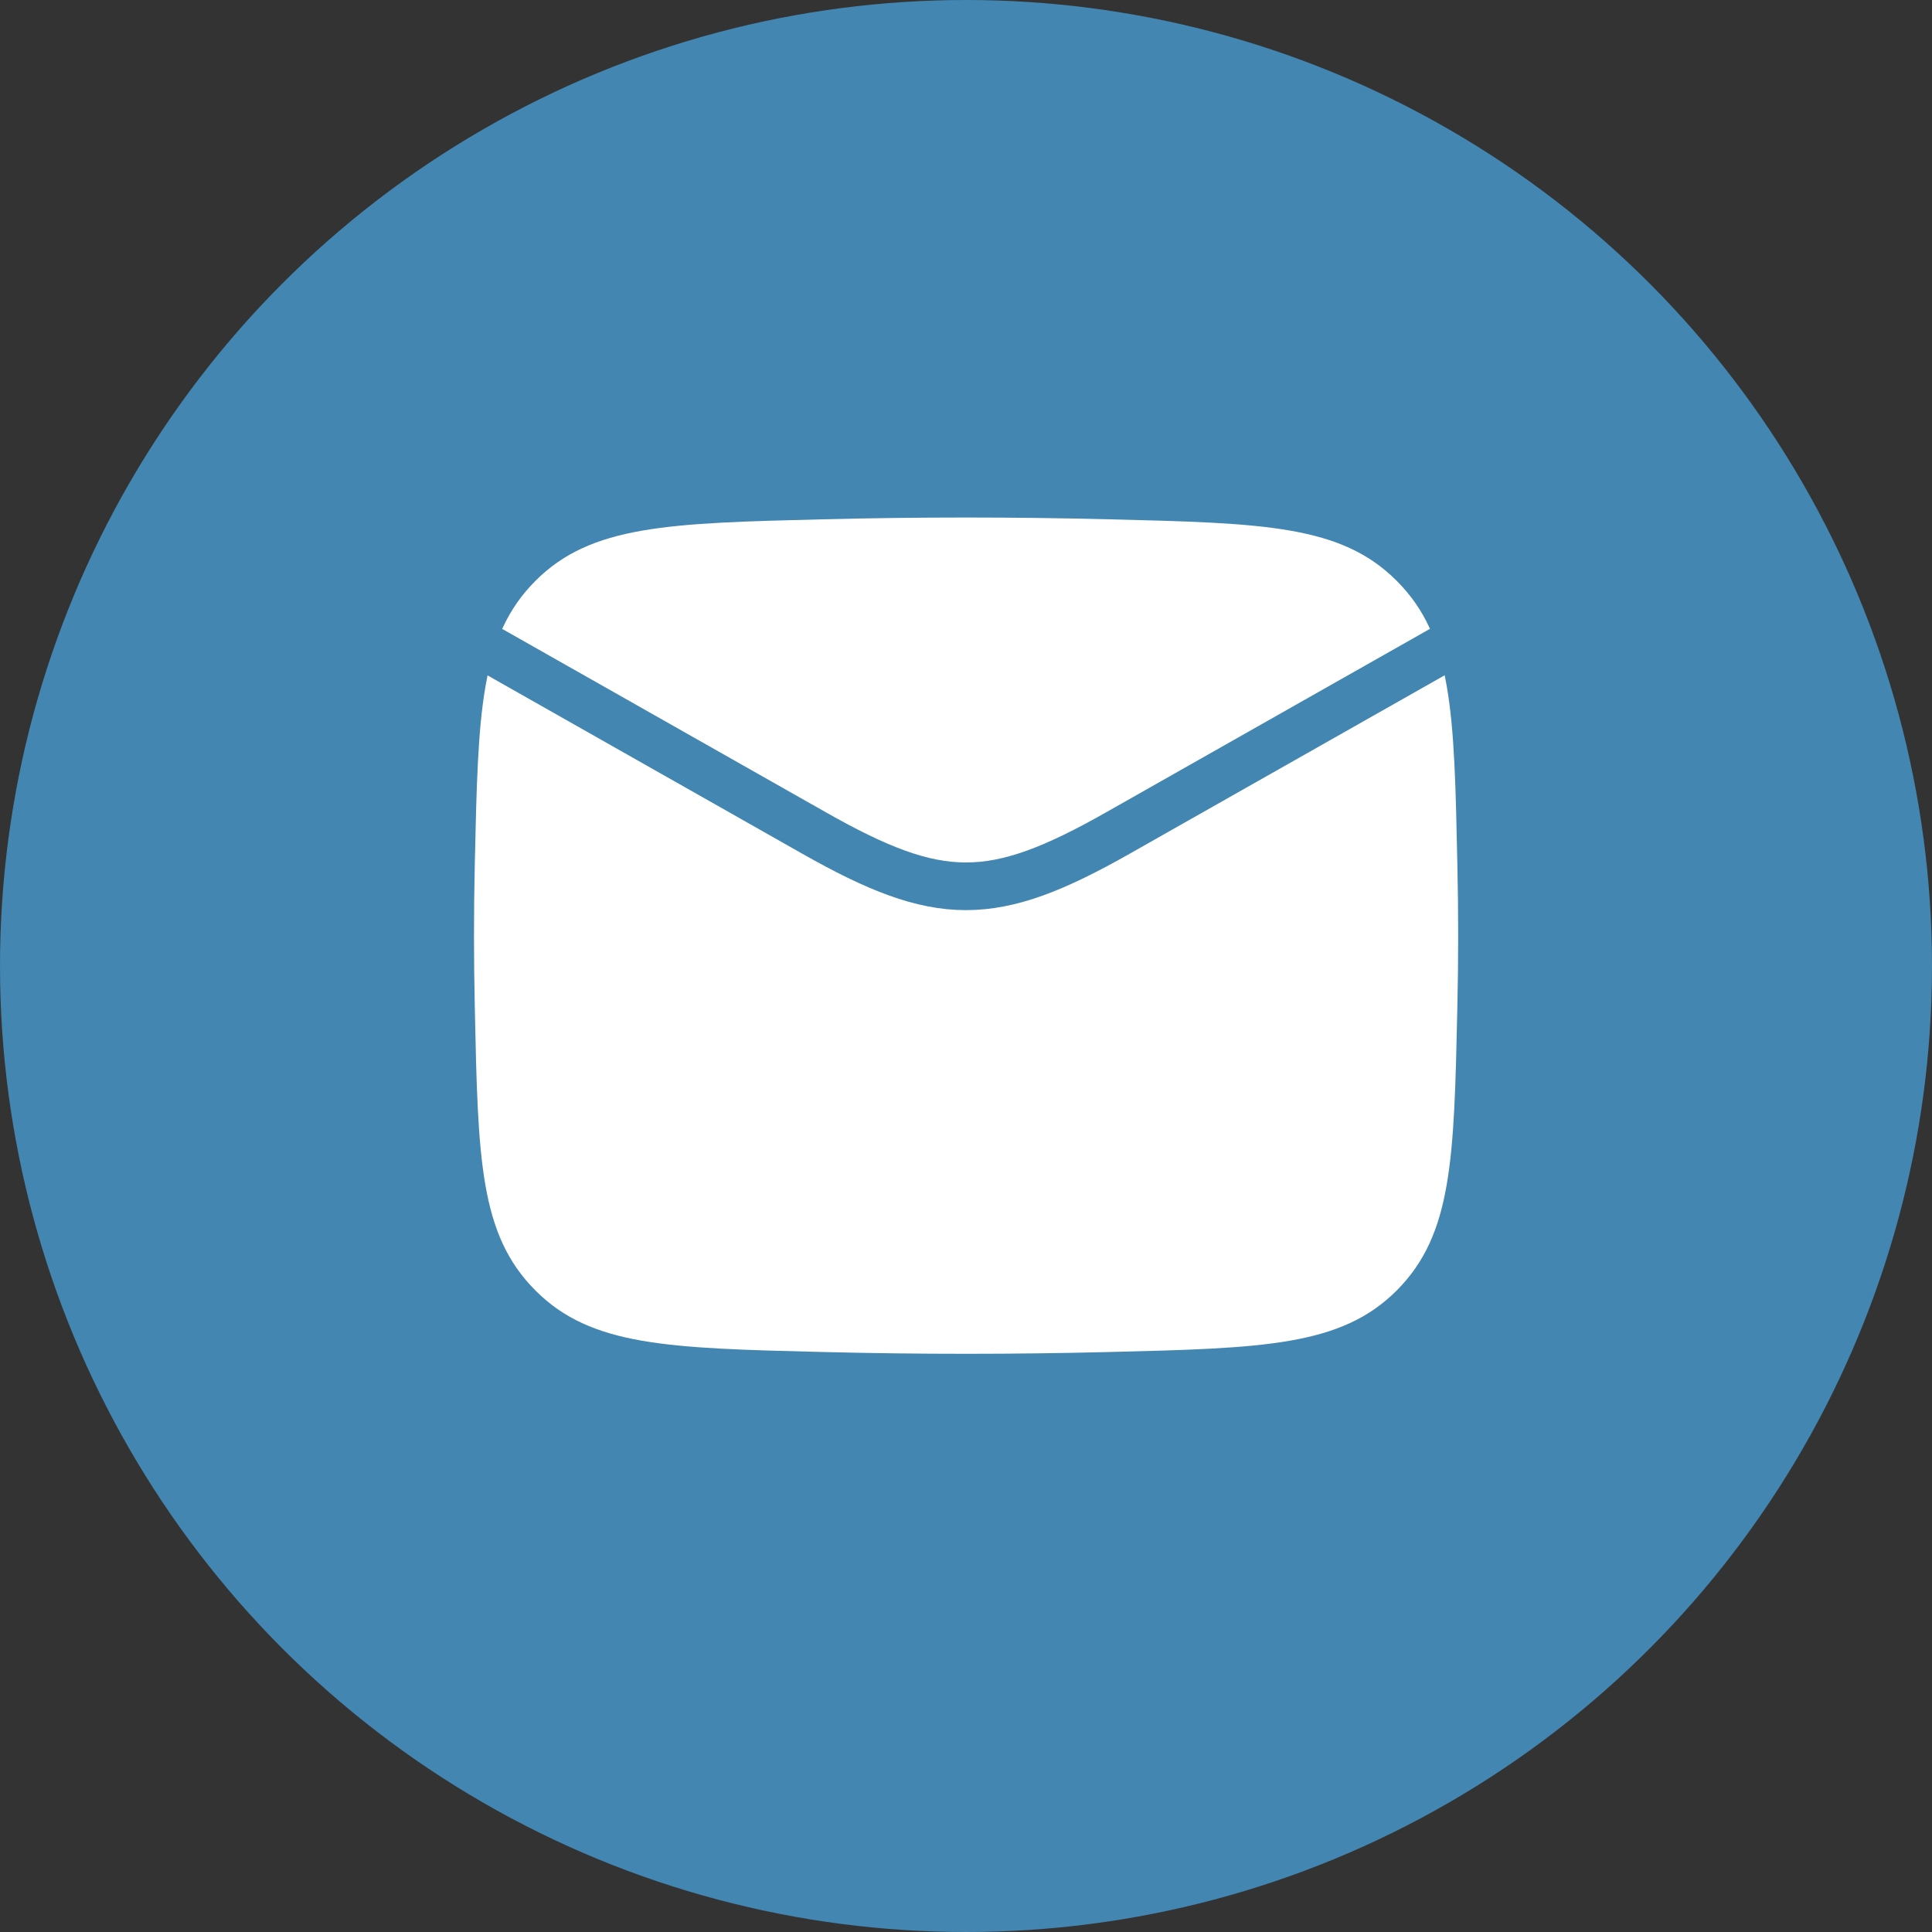
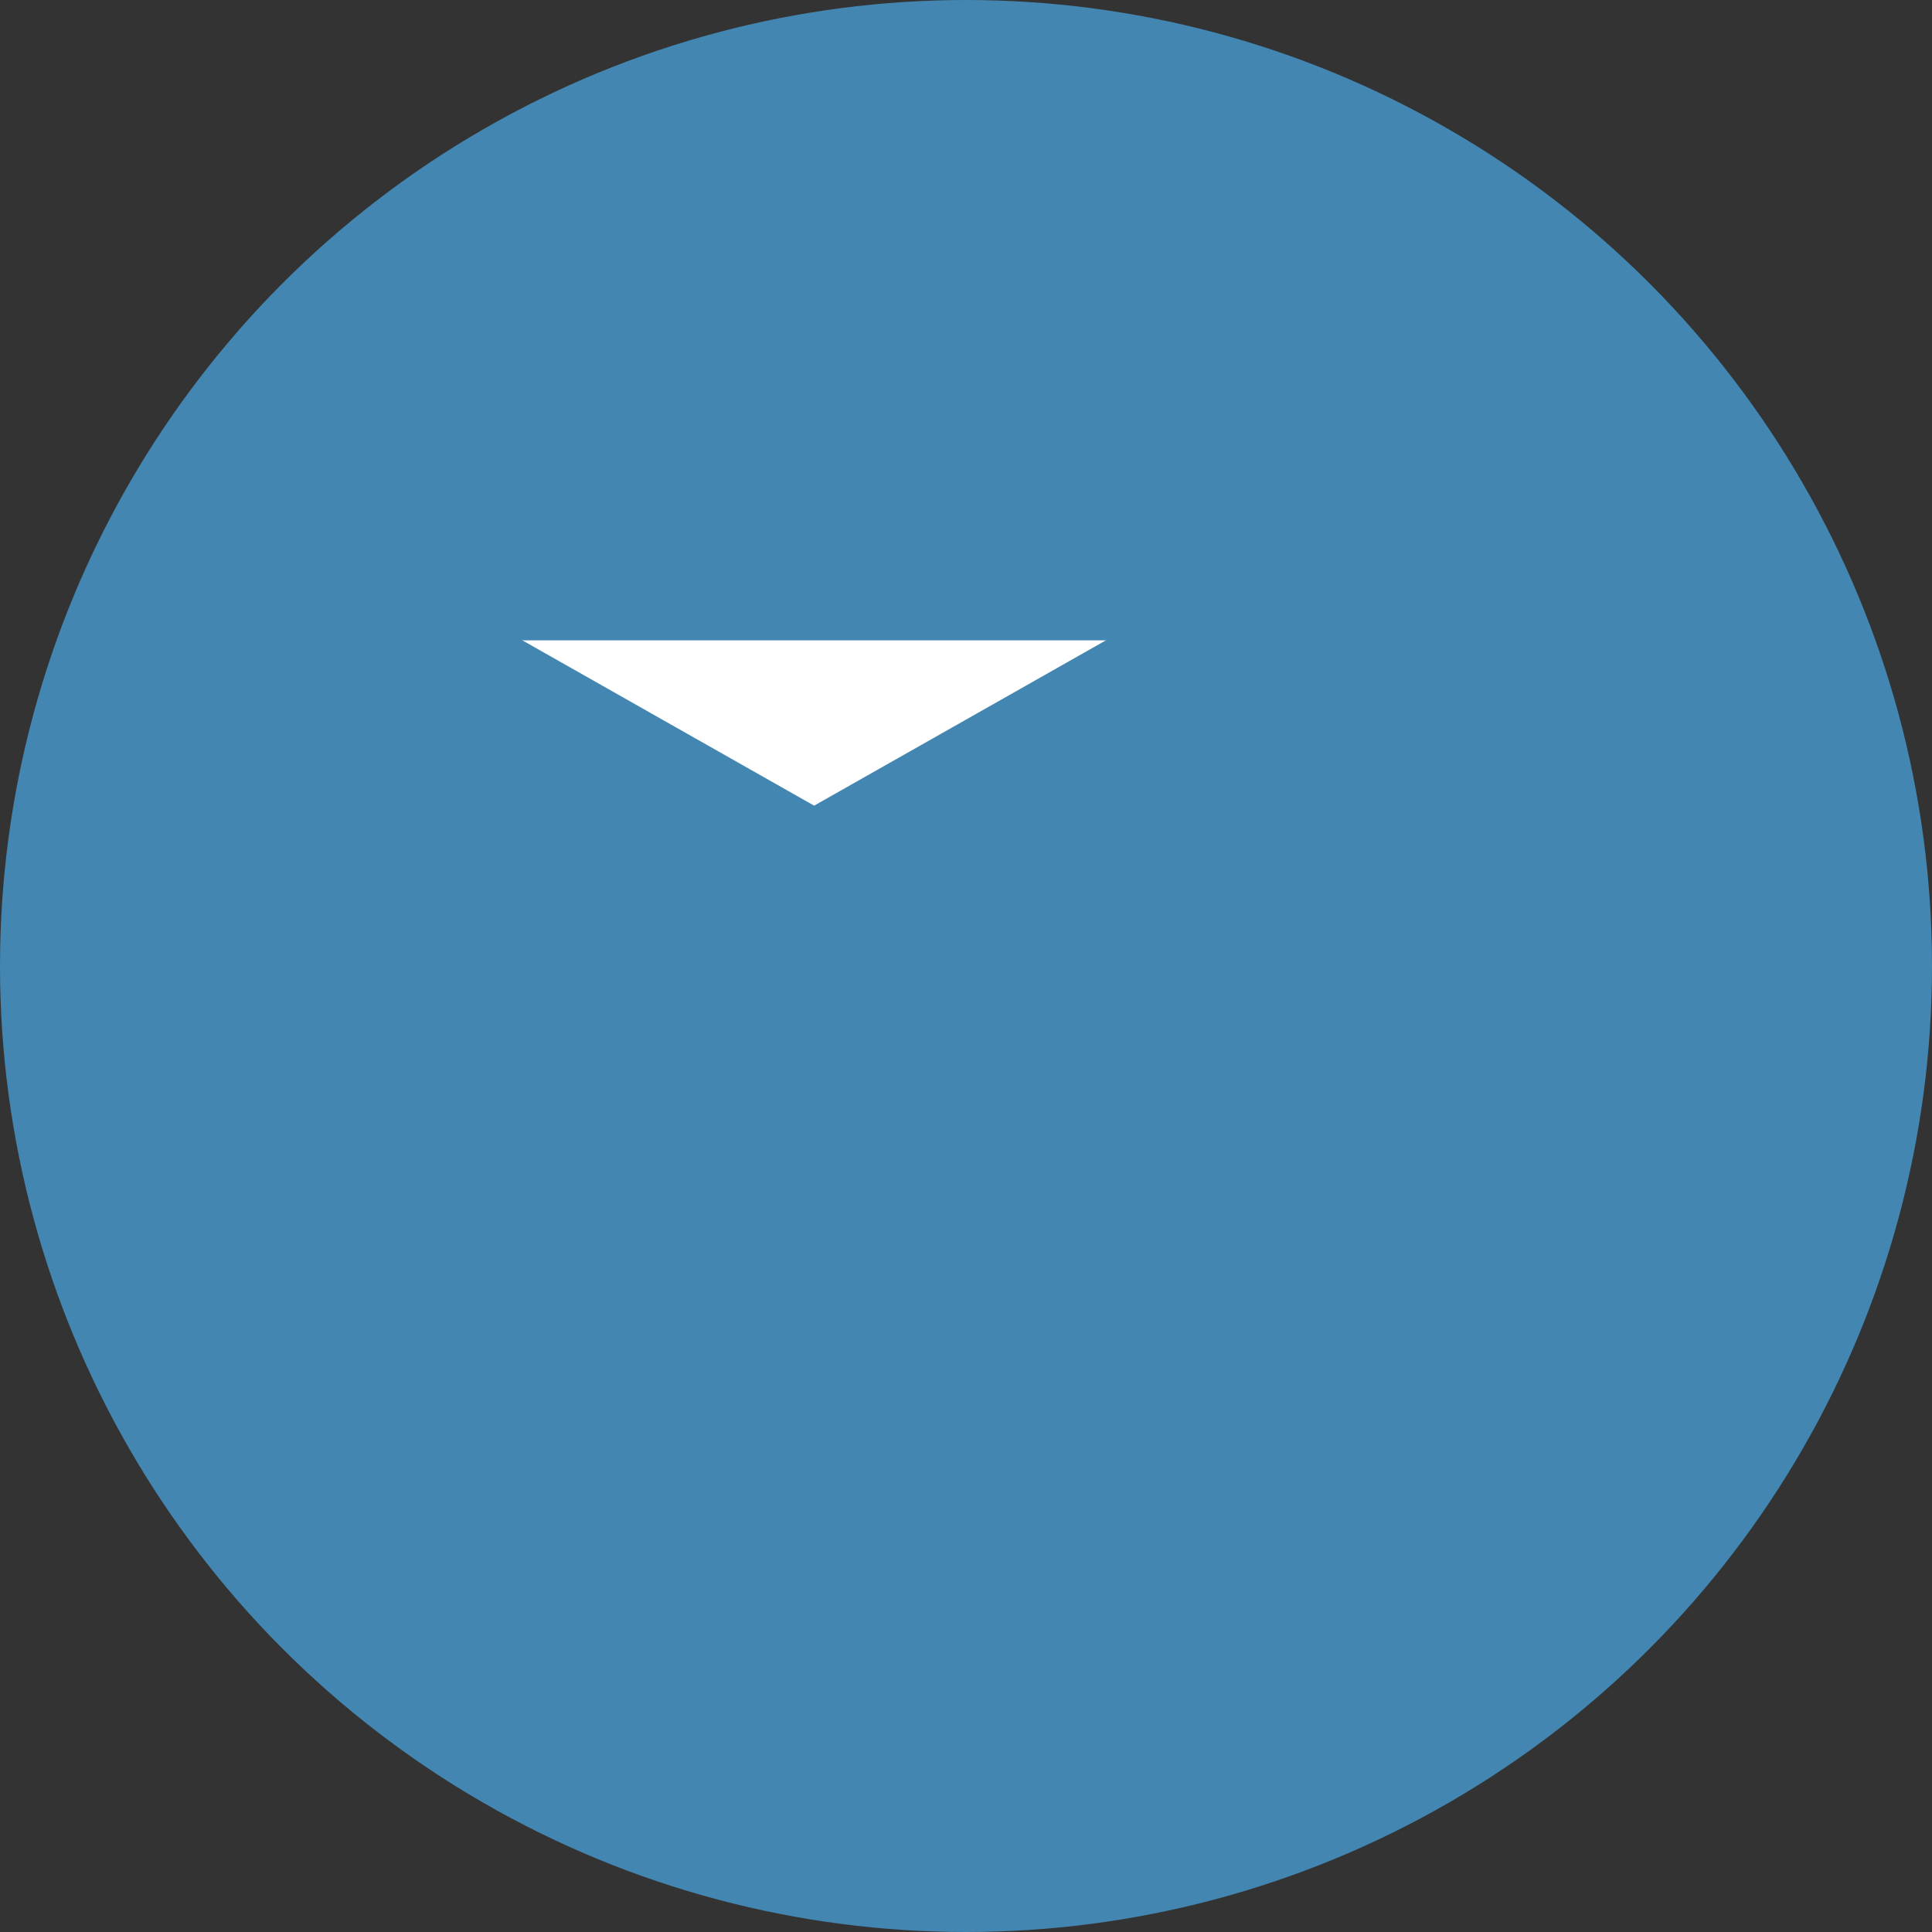
<svg xmlns="http://www.w3.org/2000/svg" viewBox="0 0 121.62 121.62">
  <rect x="0" y="0" width="121.62" height="121.62" fill="#333333" stroke="none" />
  <circle cx="60.81" cy="60.81" r="60.81" fill="#4286b1" />
-   <path d="M29.89 63.47c.2 9.49.3 14.24 3.81 17.76 3.5 3.52 8.38 3.64 18.13 3.88 6.01.15 11.96.15 17.97 0 9.75-.24 14.63-.37 18.13-3.88 3.5-3.52 3.6-8.26 3.81-17.76.07-3.05.07-6.09 0-9.14-.2-9.49-.3-14.24-3.81-17.76-3.5-3.52-8.38-3.64-18.13-3.88-6.01-.15-11.96-.15-17.97 0-9.75.24-14.63.37-18.13 3.88-3.5 3.52-3.6 8.26-3.81 17.76-.07 3.05-.07 6.09 0 9.14Z" fill="#fff" />
-   <path d="m29.84 40.31 21.41 12.13c7.89 4.47 11.23 4.47 19.12 0l21.41-12.13" stroke="#4286b1" stroke-miterlimit="10" stroke-width="3" fill="#fff" />
+   <path d="m29.84 40.31 21.41 12.13l21.41-12.13" stroke="#4286b1" stroke-miterlimit="10" stroke-width="3" fill="#fff" />
</svg>